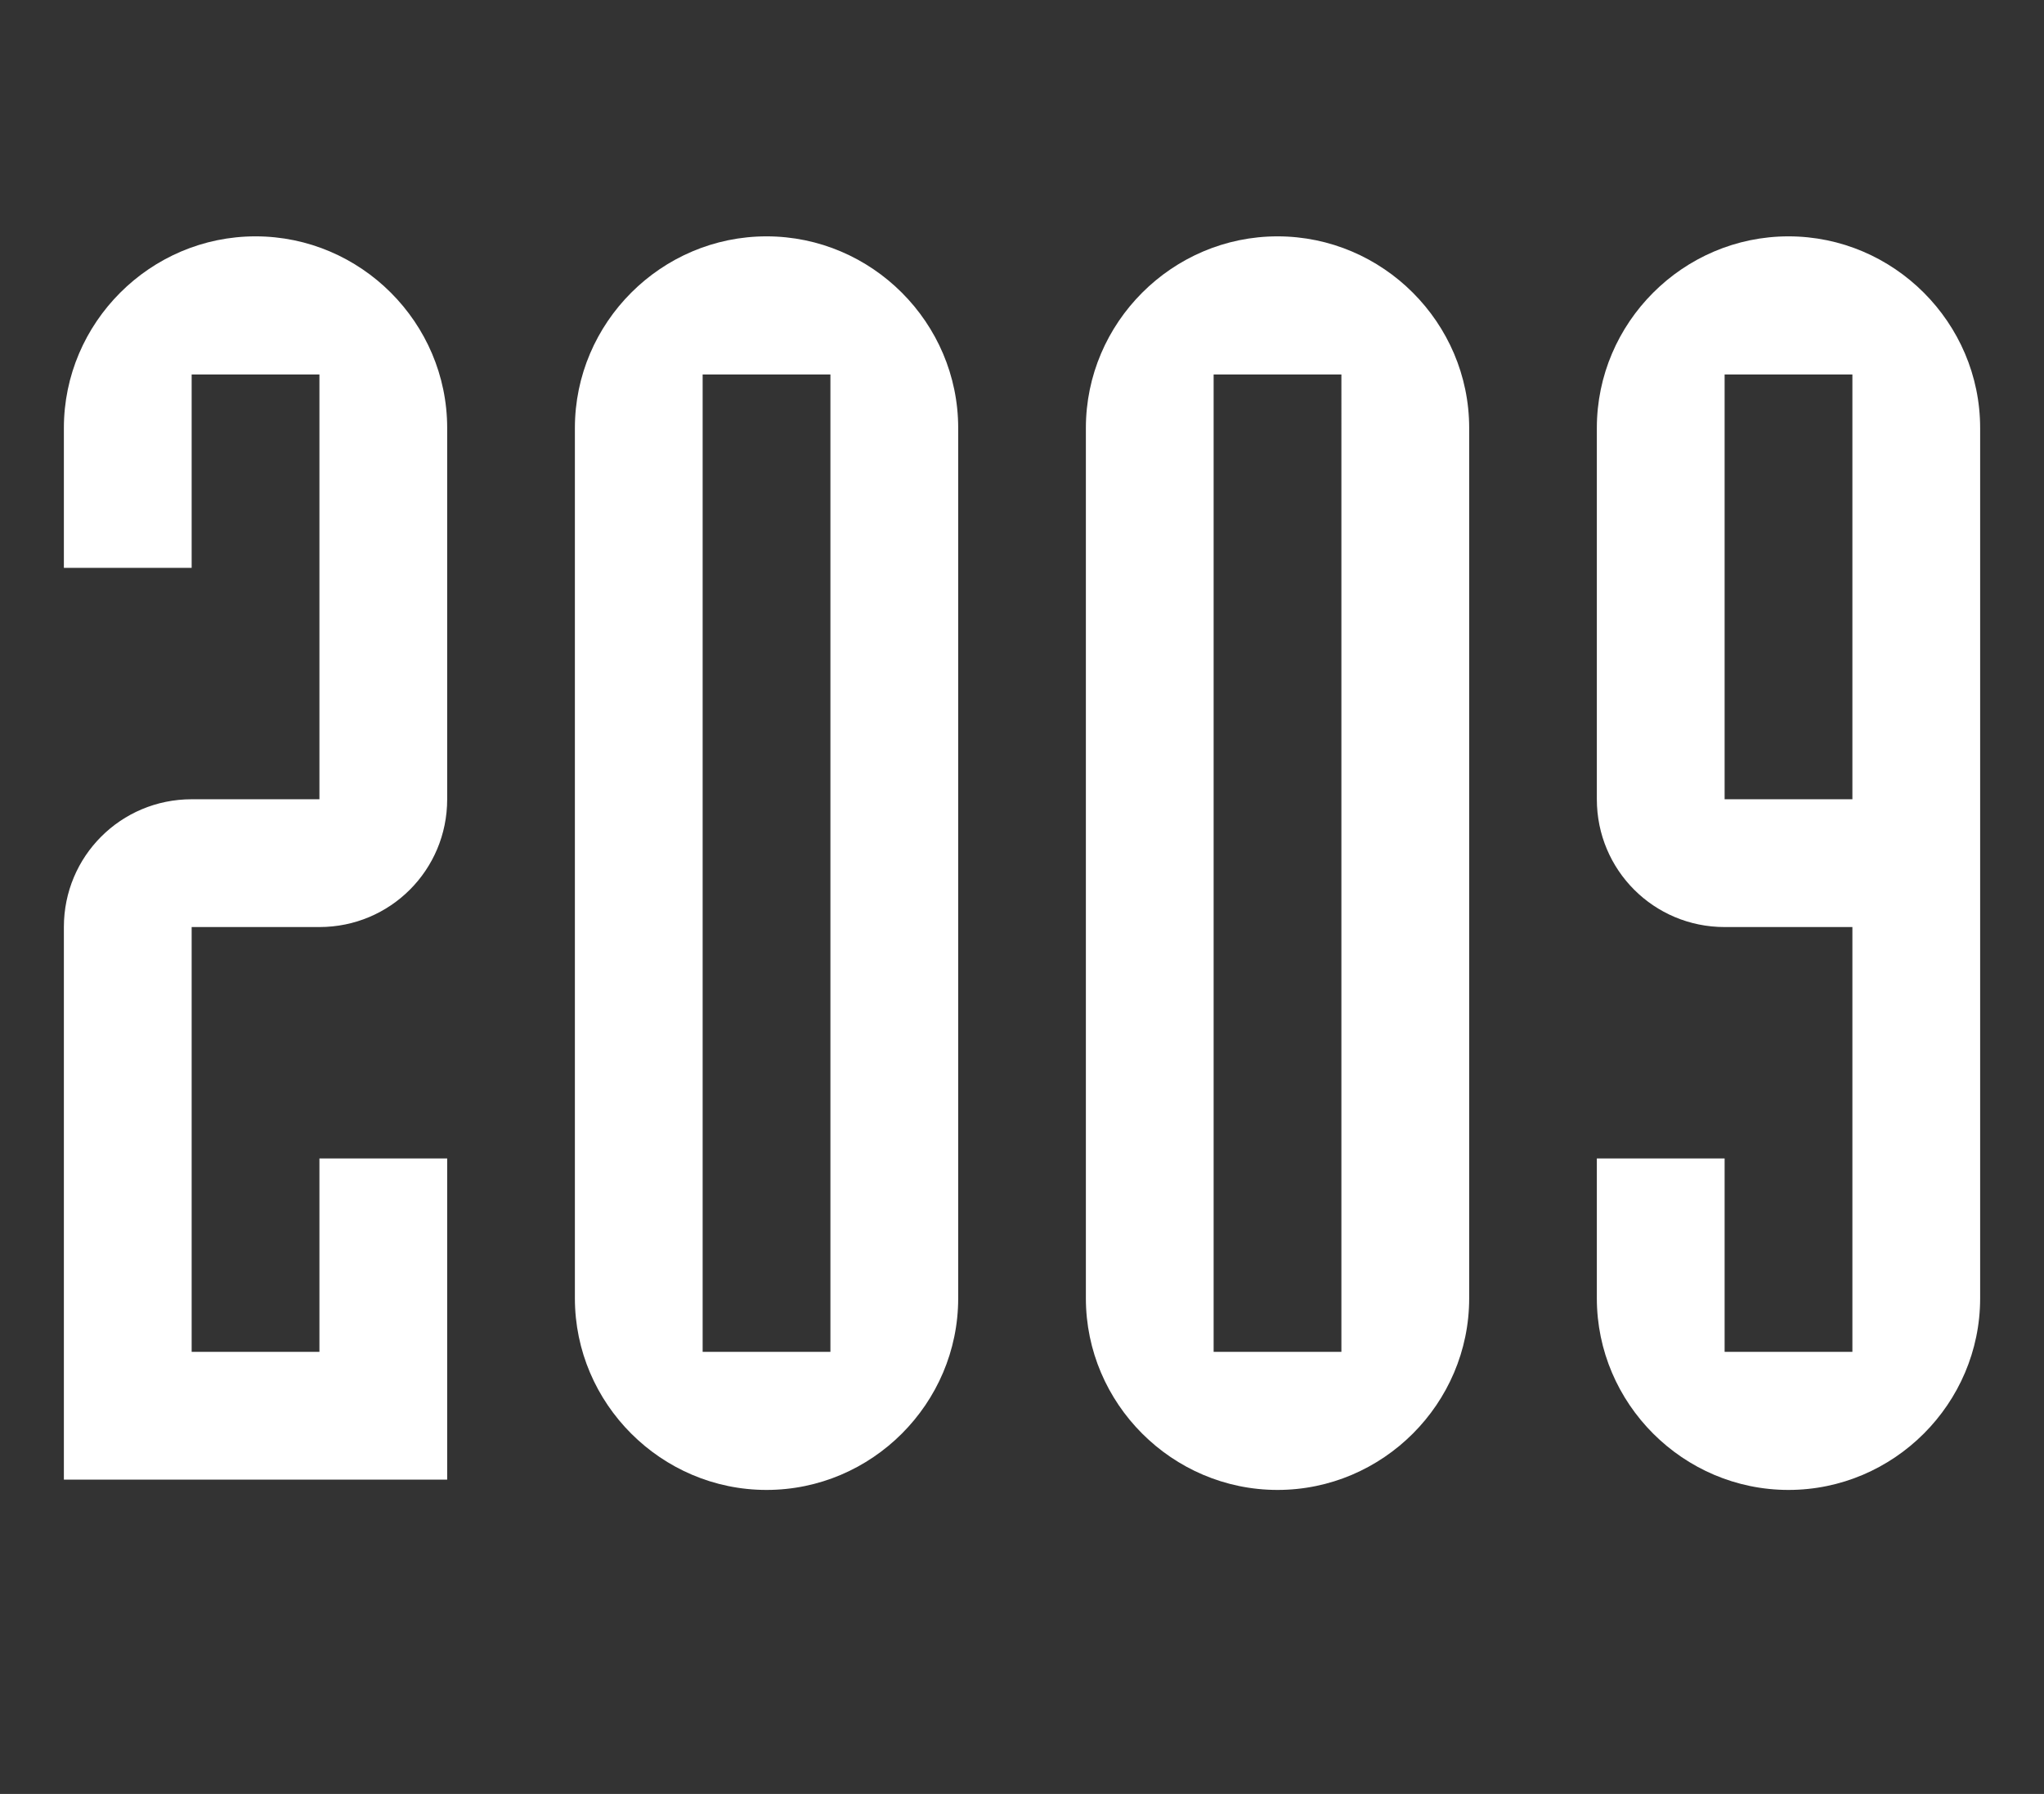
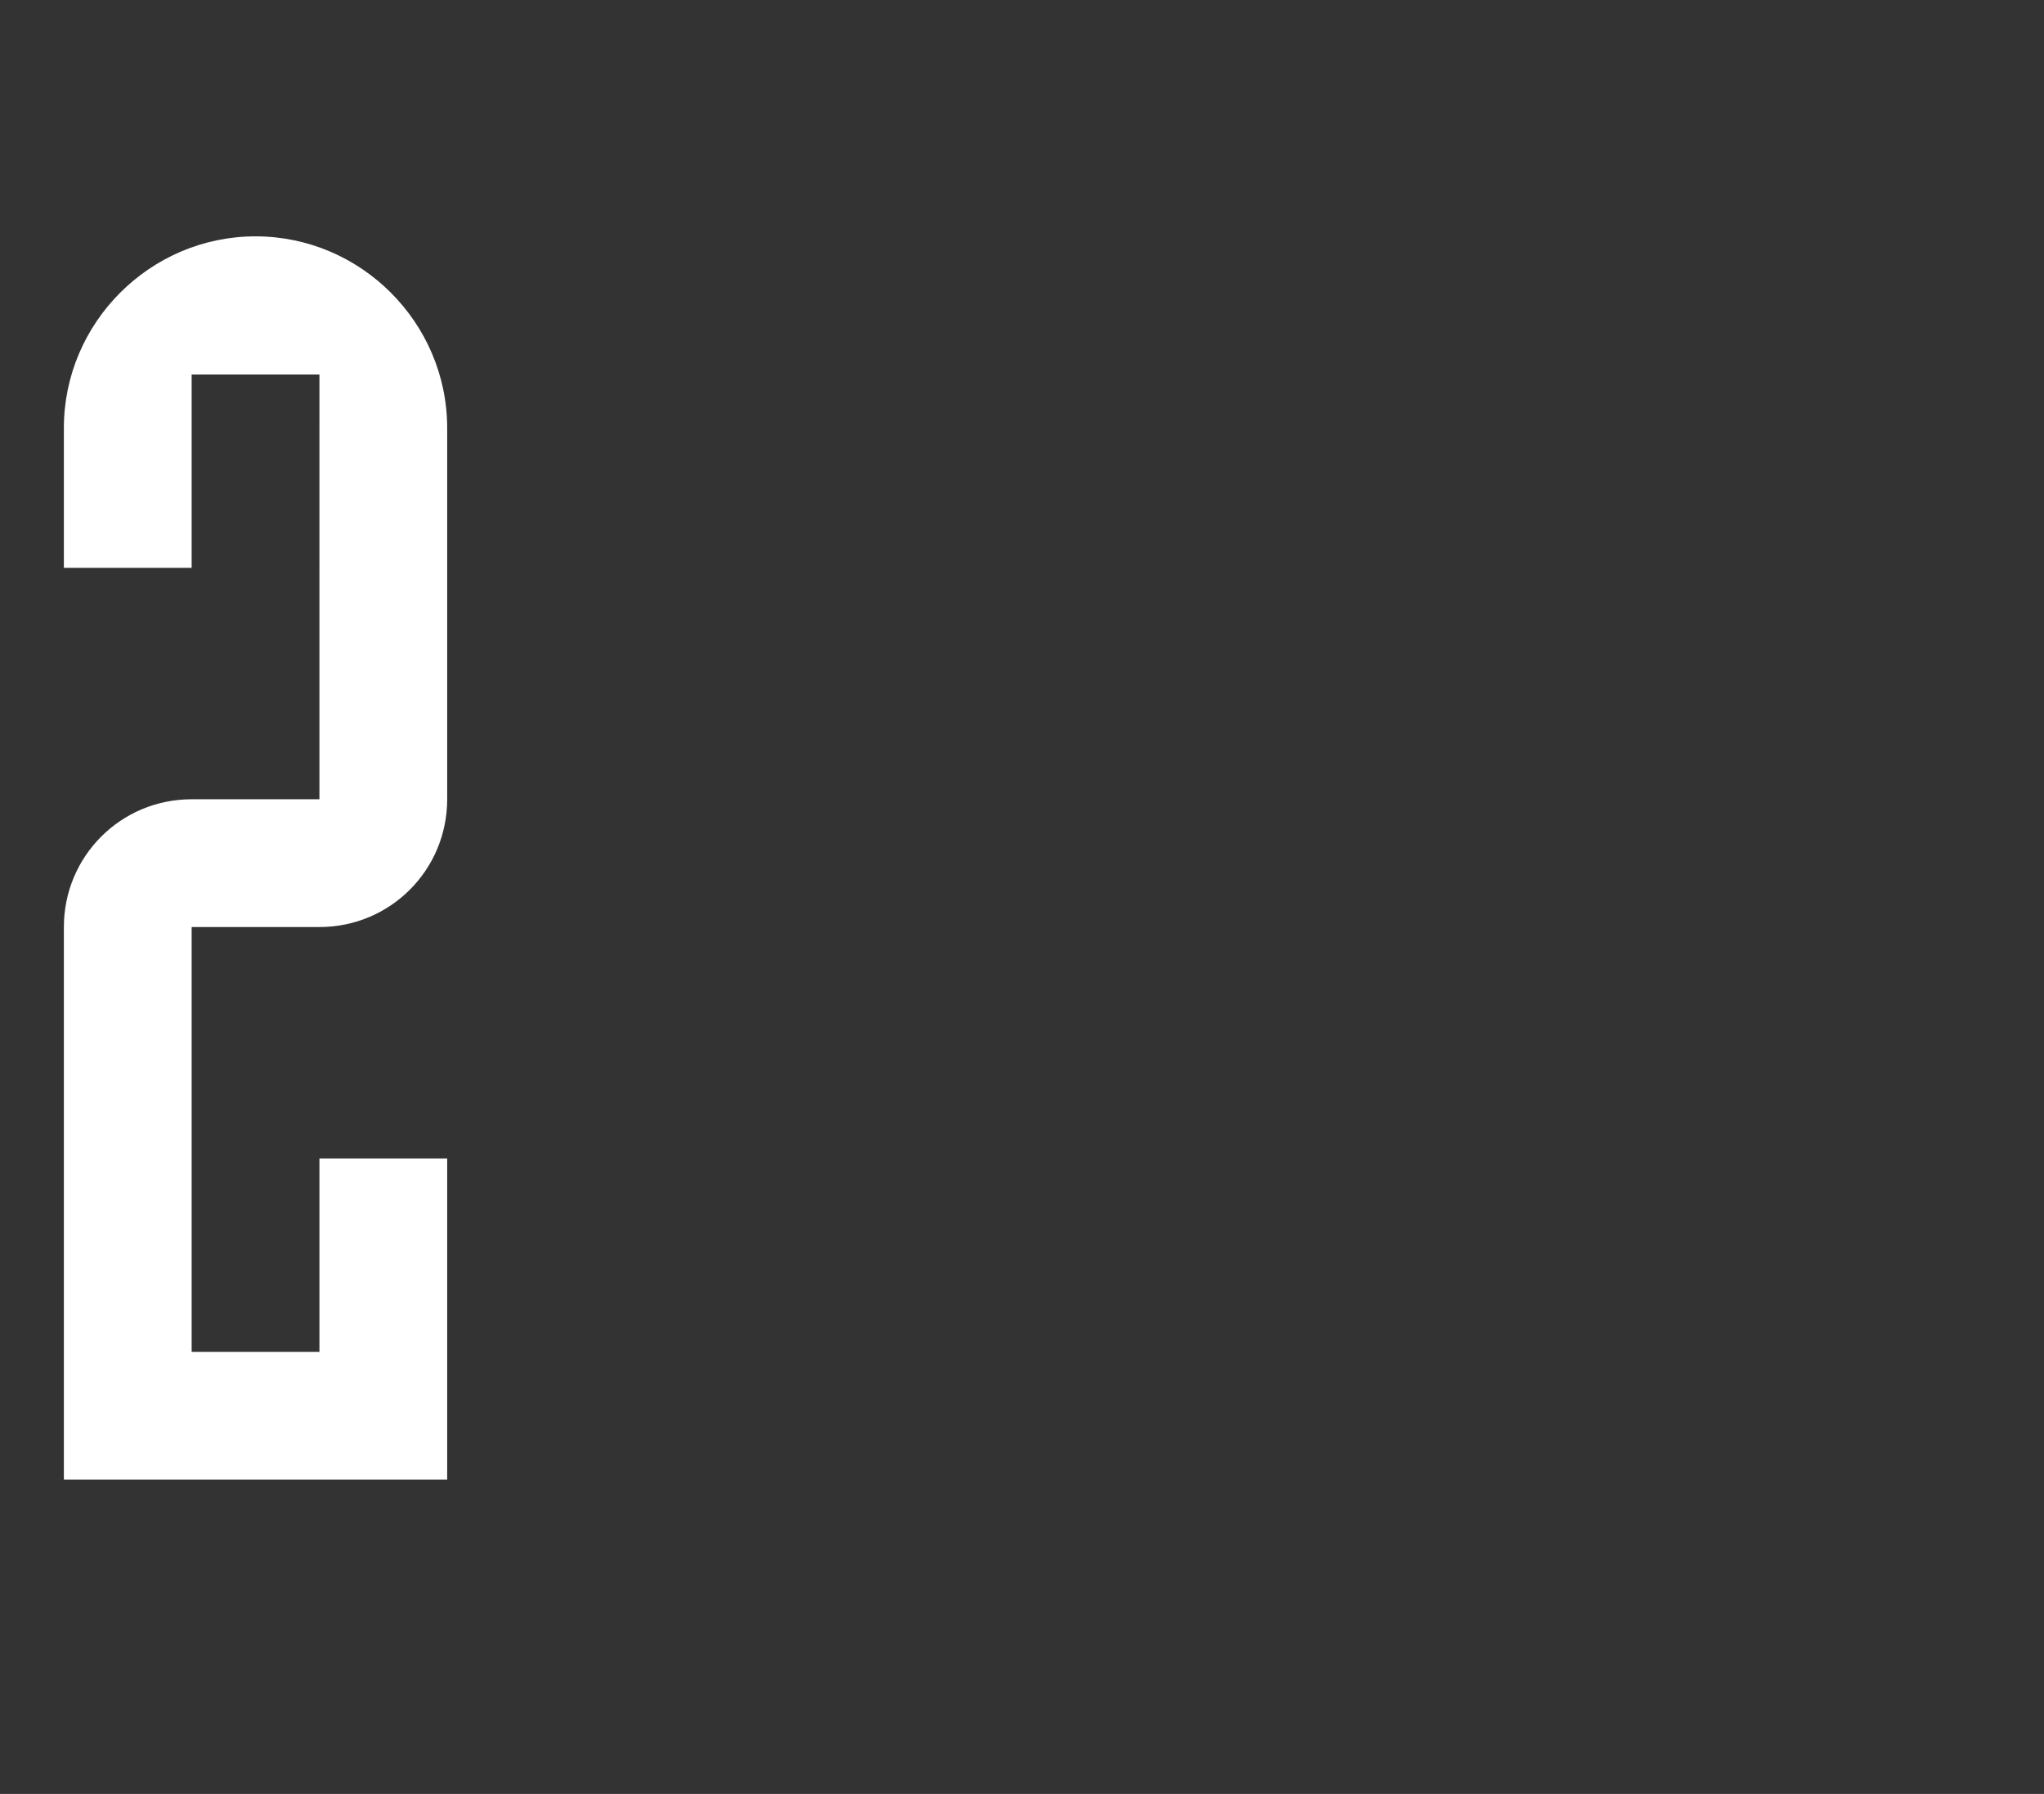
<svg xmlns="http://www.w3.org/2000/svg" version="1.1" id="Ebene_1" x="0px" y="0px" width="85.246px" height="74.809px" viewBox="0 0 85.246 74.809" enable-background="new 0 0 85.246 74.809" xml:space="preserve">
  <rect x="0" y="0" width="85.246" height="74.809" fill="#333333" stroke="none" />
  <g>
    <path fill="#FFFFFF" d="M2.664,38.659c0-2.952,2.376-5.329,5.329-5.329h5.329V15.617H7.993v8.064H2.664v-5.832   c0-4.393,3.601-7.993,7.993-7.993c4.393,0,7.993,3.601,7.993,7.993V33.33c0,2.953-2.376,5.329-5.328,5.329H7.993v17.714h5.329   v-8.064h5.328v13.393H2.664V38.659z" />
-     <path fill="#FFFFFF" d="M23.976,17.849c0-4.393,3.601-7.993,7.993-7.993c4.393,0,7.993,3.601,7.993,7.993V54.14   c0,4.393-3.6,7.992-7.993,7.992c-4.392,0-7.993-3.6-7.993-7.992V17.849z M29.304,56.373h5.329V15.617h-5.329V56.373z" />
-     <path fill="#FFFFFF" d="M45.287,17.849c0-4.393,3.601-7.993,7.993-7.993c4.393,0,7.993,3.601,7.993,7.993V54.14   c0,4.393-3.6,7.992-7.993,7.992c-4.392,0-7.993-3.6-7.993-7.992V17.849z M50.615,56.373h5.329V15.617h-5.329V56.373z" />
-     <path fill="#FFFFFF" d="M71.926,56.373h5.329V38.659h-5.329c-2.952,0-5.329-2.376-5.329-5.329V17.849   c0-4.393,3.601-7.993,7.993-7.993c4.393,0,7.993,3.601,7.993,7.993V54.14c0,4.393-3.6,7.992-7.993,7.992   c-4.392,0-7.993-3.6-7.993-7.992v-5.832h5.329V56.373z M71.926,33.33h5.329V15.617h-5.329V33.33z" />
  </g>
</svg>